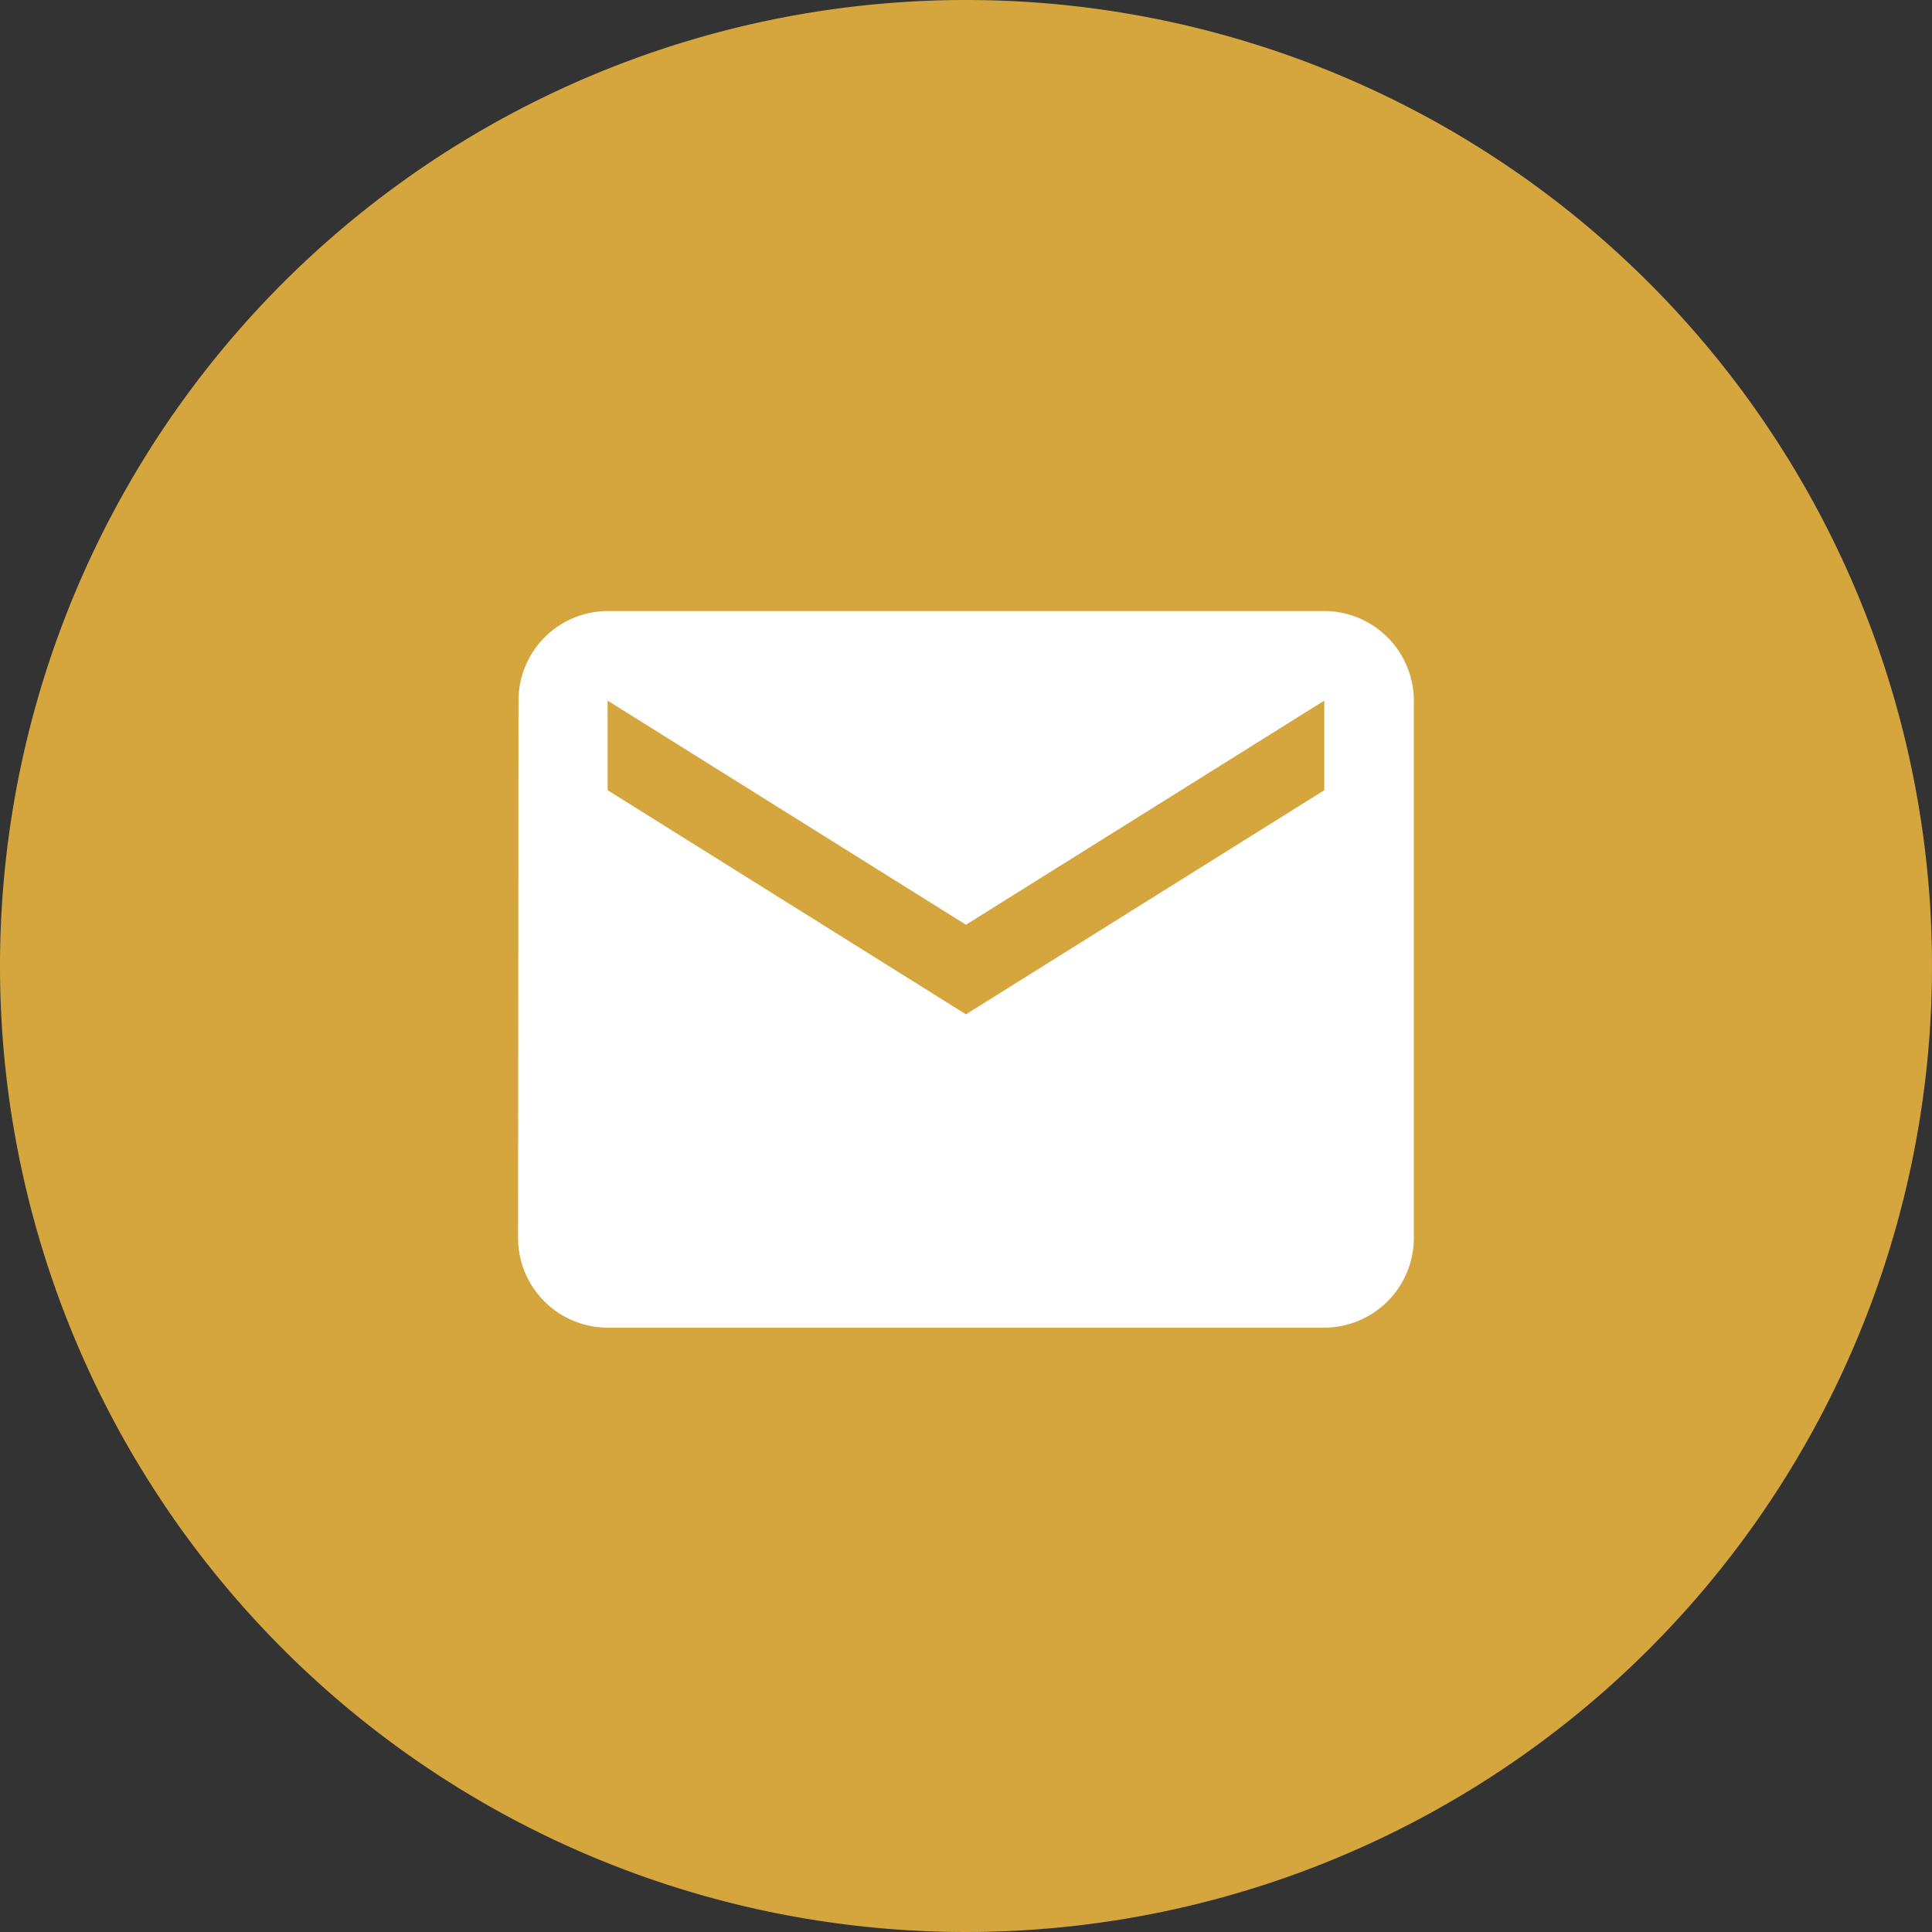
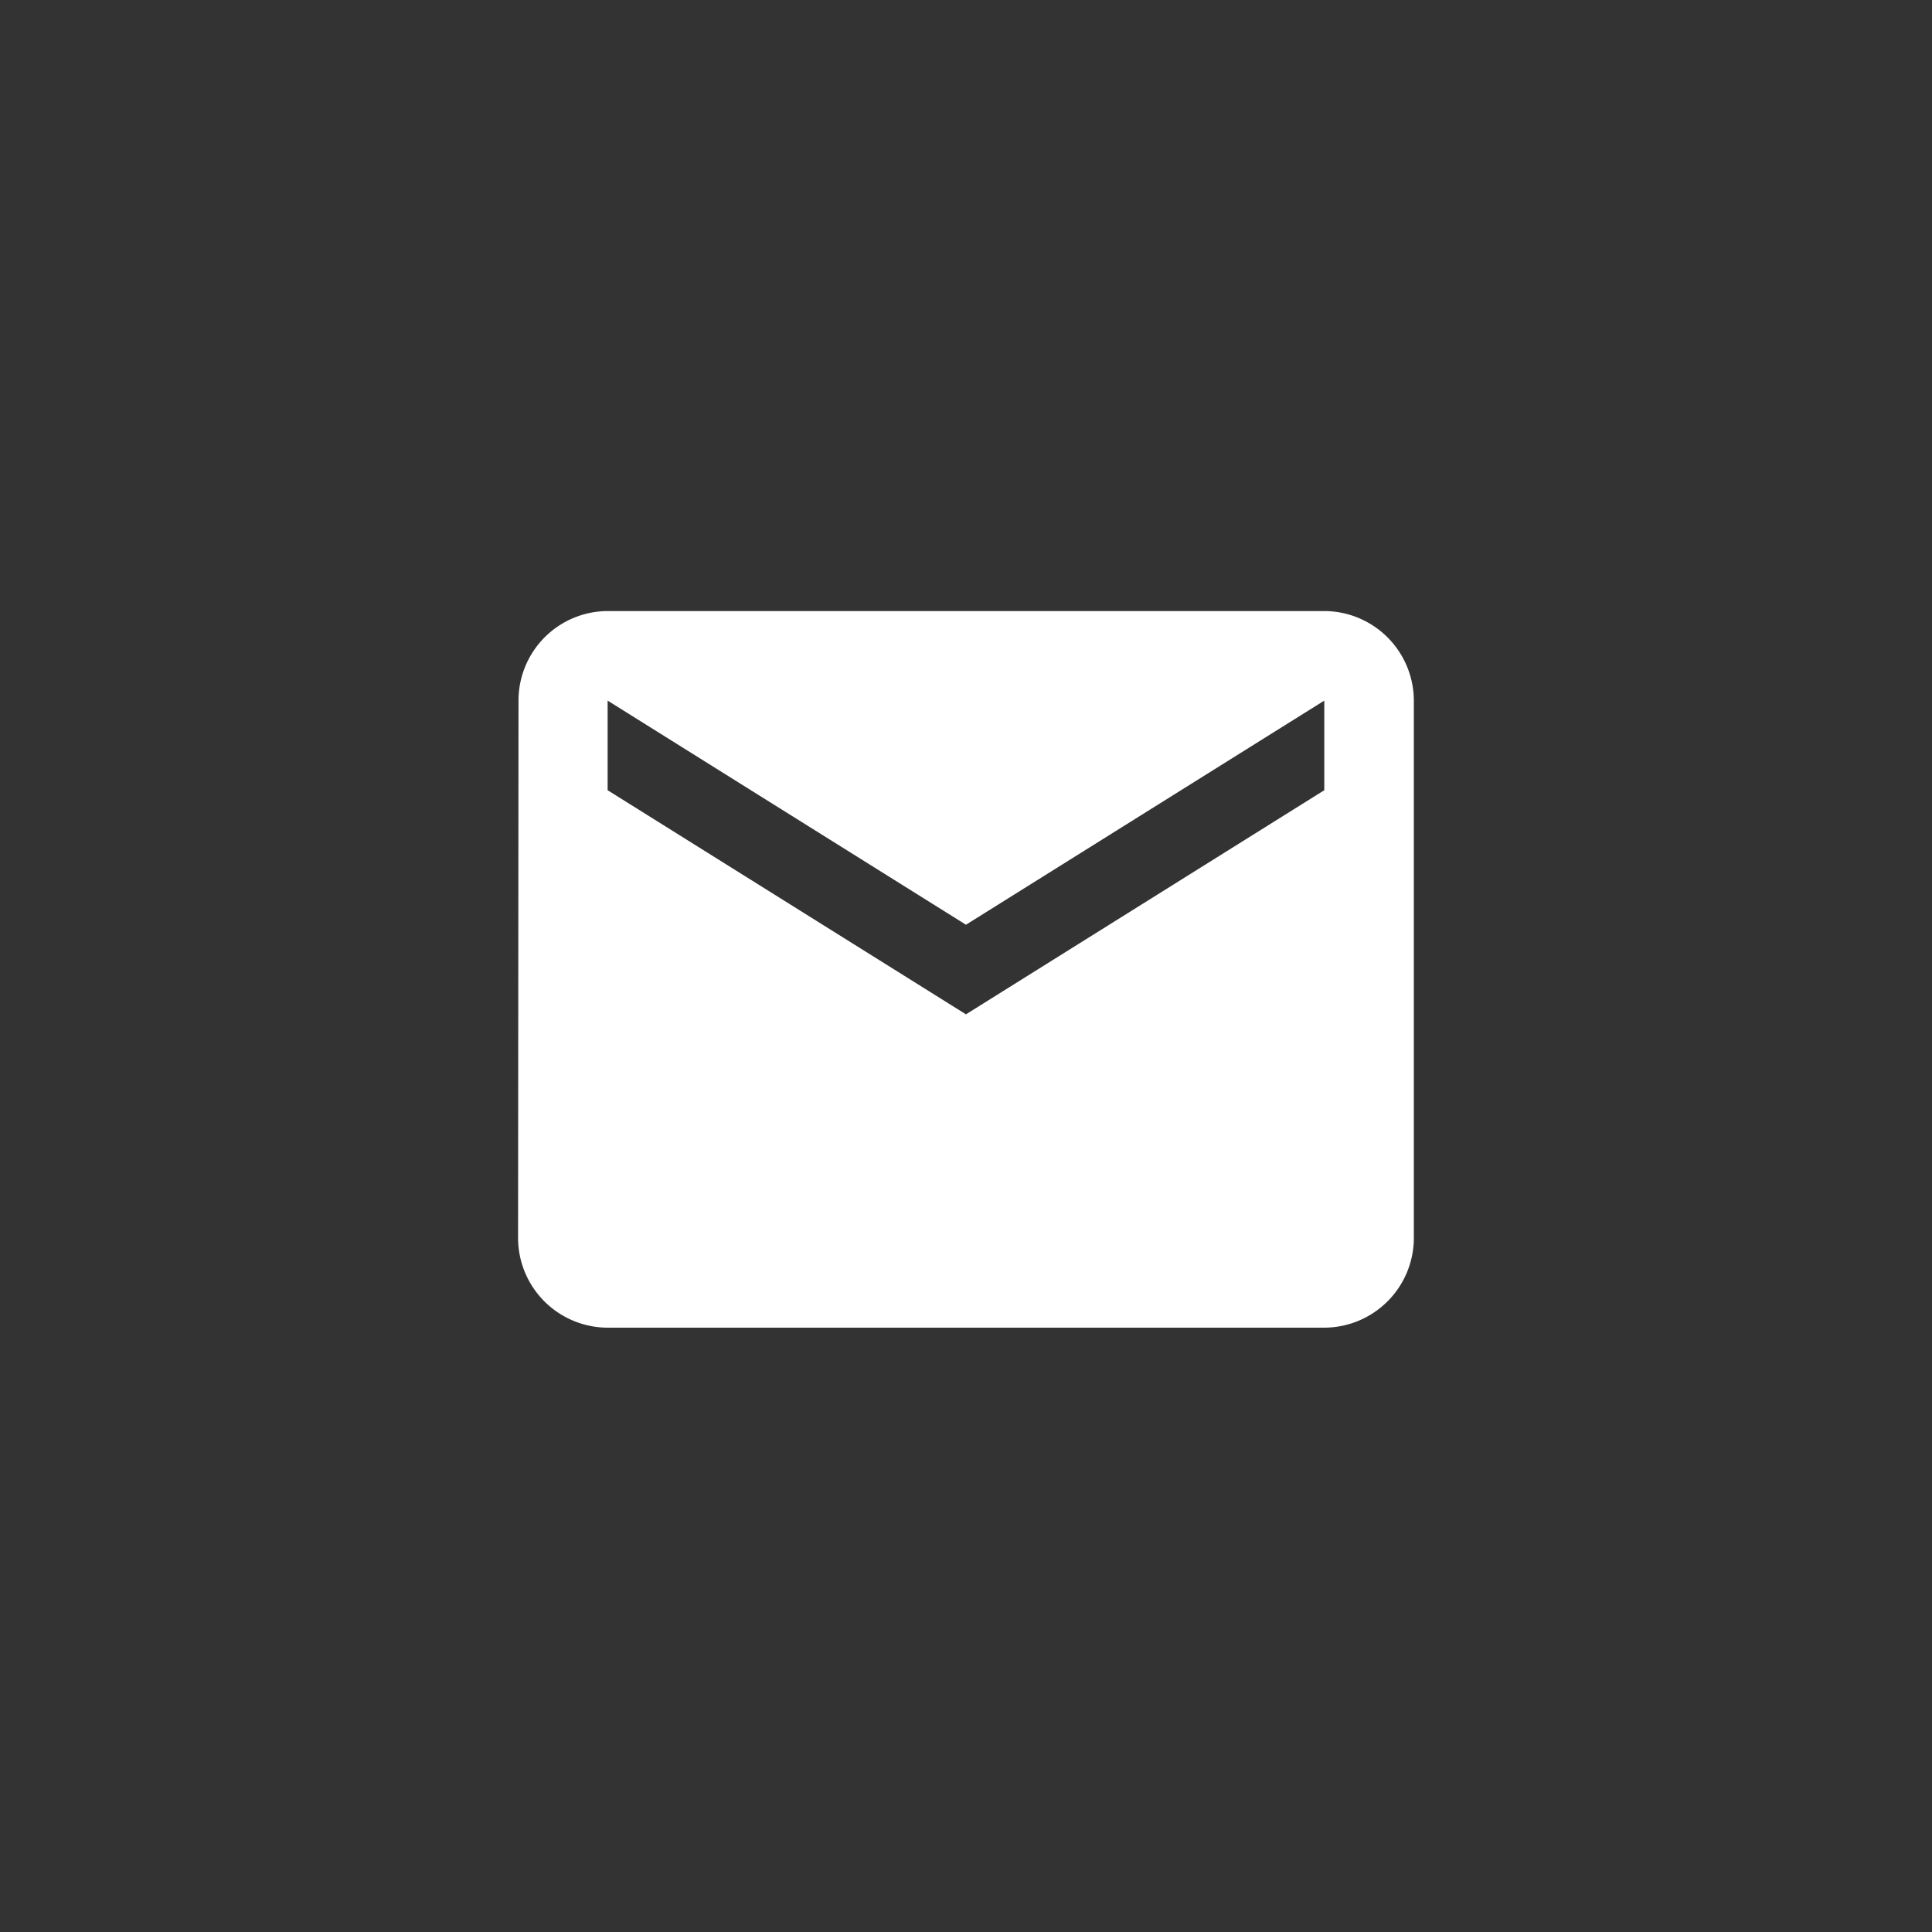
<svg xmlns="http://www.w3.org/2000/svg" width="43.964" height="43.964" viewBox="0 0 43.964 43.964">
  <rect x="0" y="0" width="43.964" height="43.964" fill="#333333" stroke="none" />
  <g id="Gruppe_113" data-name="Gruppe 113" transform="translate(-1286.114 -10184.667)">
    <g id="Gruppe_45" data-name="Gruppe 45" transform="translate(1286.114 10184.667)">
-       <path id="Pfad_132" data-name="Pfad 132" d="M21.982,0A21.982,21.982,0,1,1,0,21.982,21.982,21.982,0,0,1,21.982,0Z" transform="translate(0 0)" fill="#d5a63e" />
-     </g>
+       </g>
    <path id="Icon_material-mail" data-name="Icon material-mail" d="M21.346,6H5.038A2.036,2.036,0,0,0,3.01,8.038L3,20.269a2.044,2.044,0,0,0,2.038,2.038H21.346a2.044,2.044,0,0,0,2.038-2.038V8.038A2.044,2.044,0,0,0,21.346,6Zm0,4.077-8.154,5.1-8.154-5.1V8.038l8.154,5.1,8.154-5.1Z" transform="translate(1294.903 10192.572)" fill="#fff" />
  </g>
</svg>